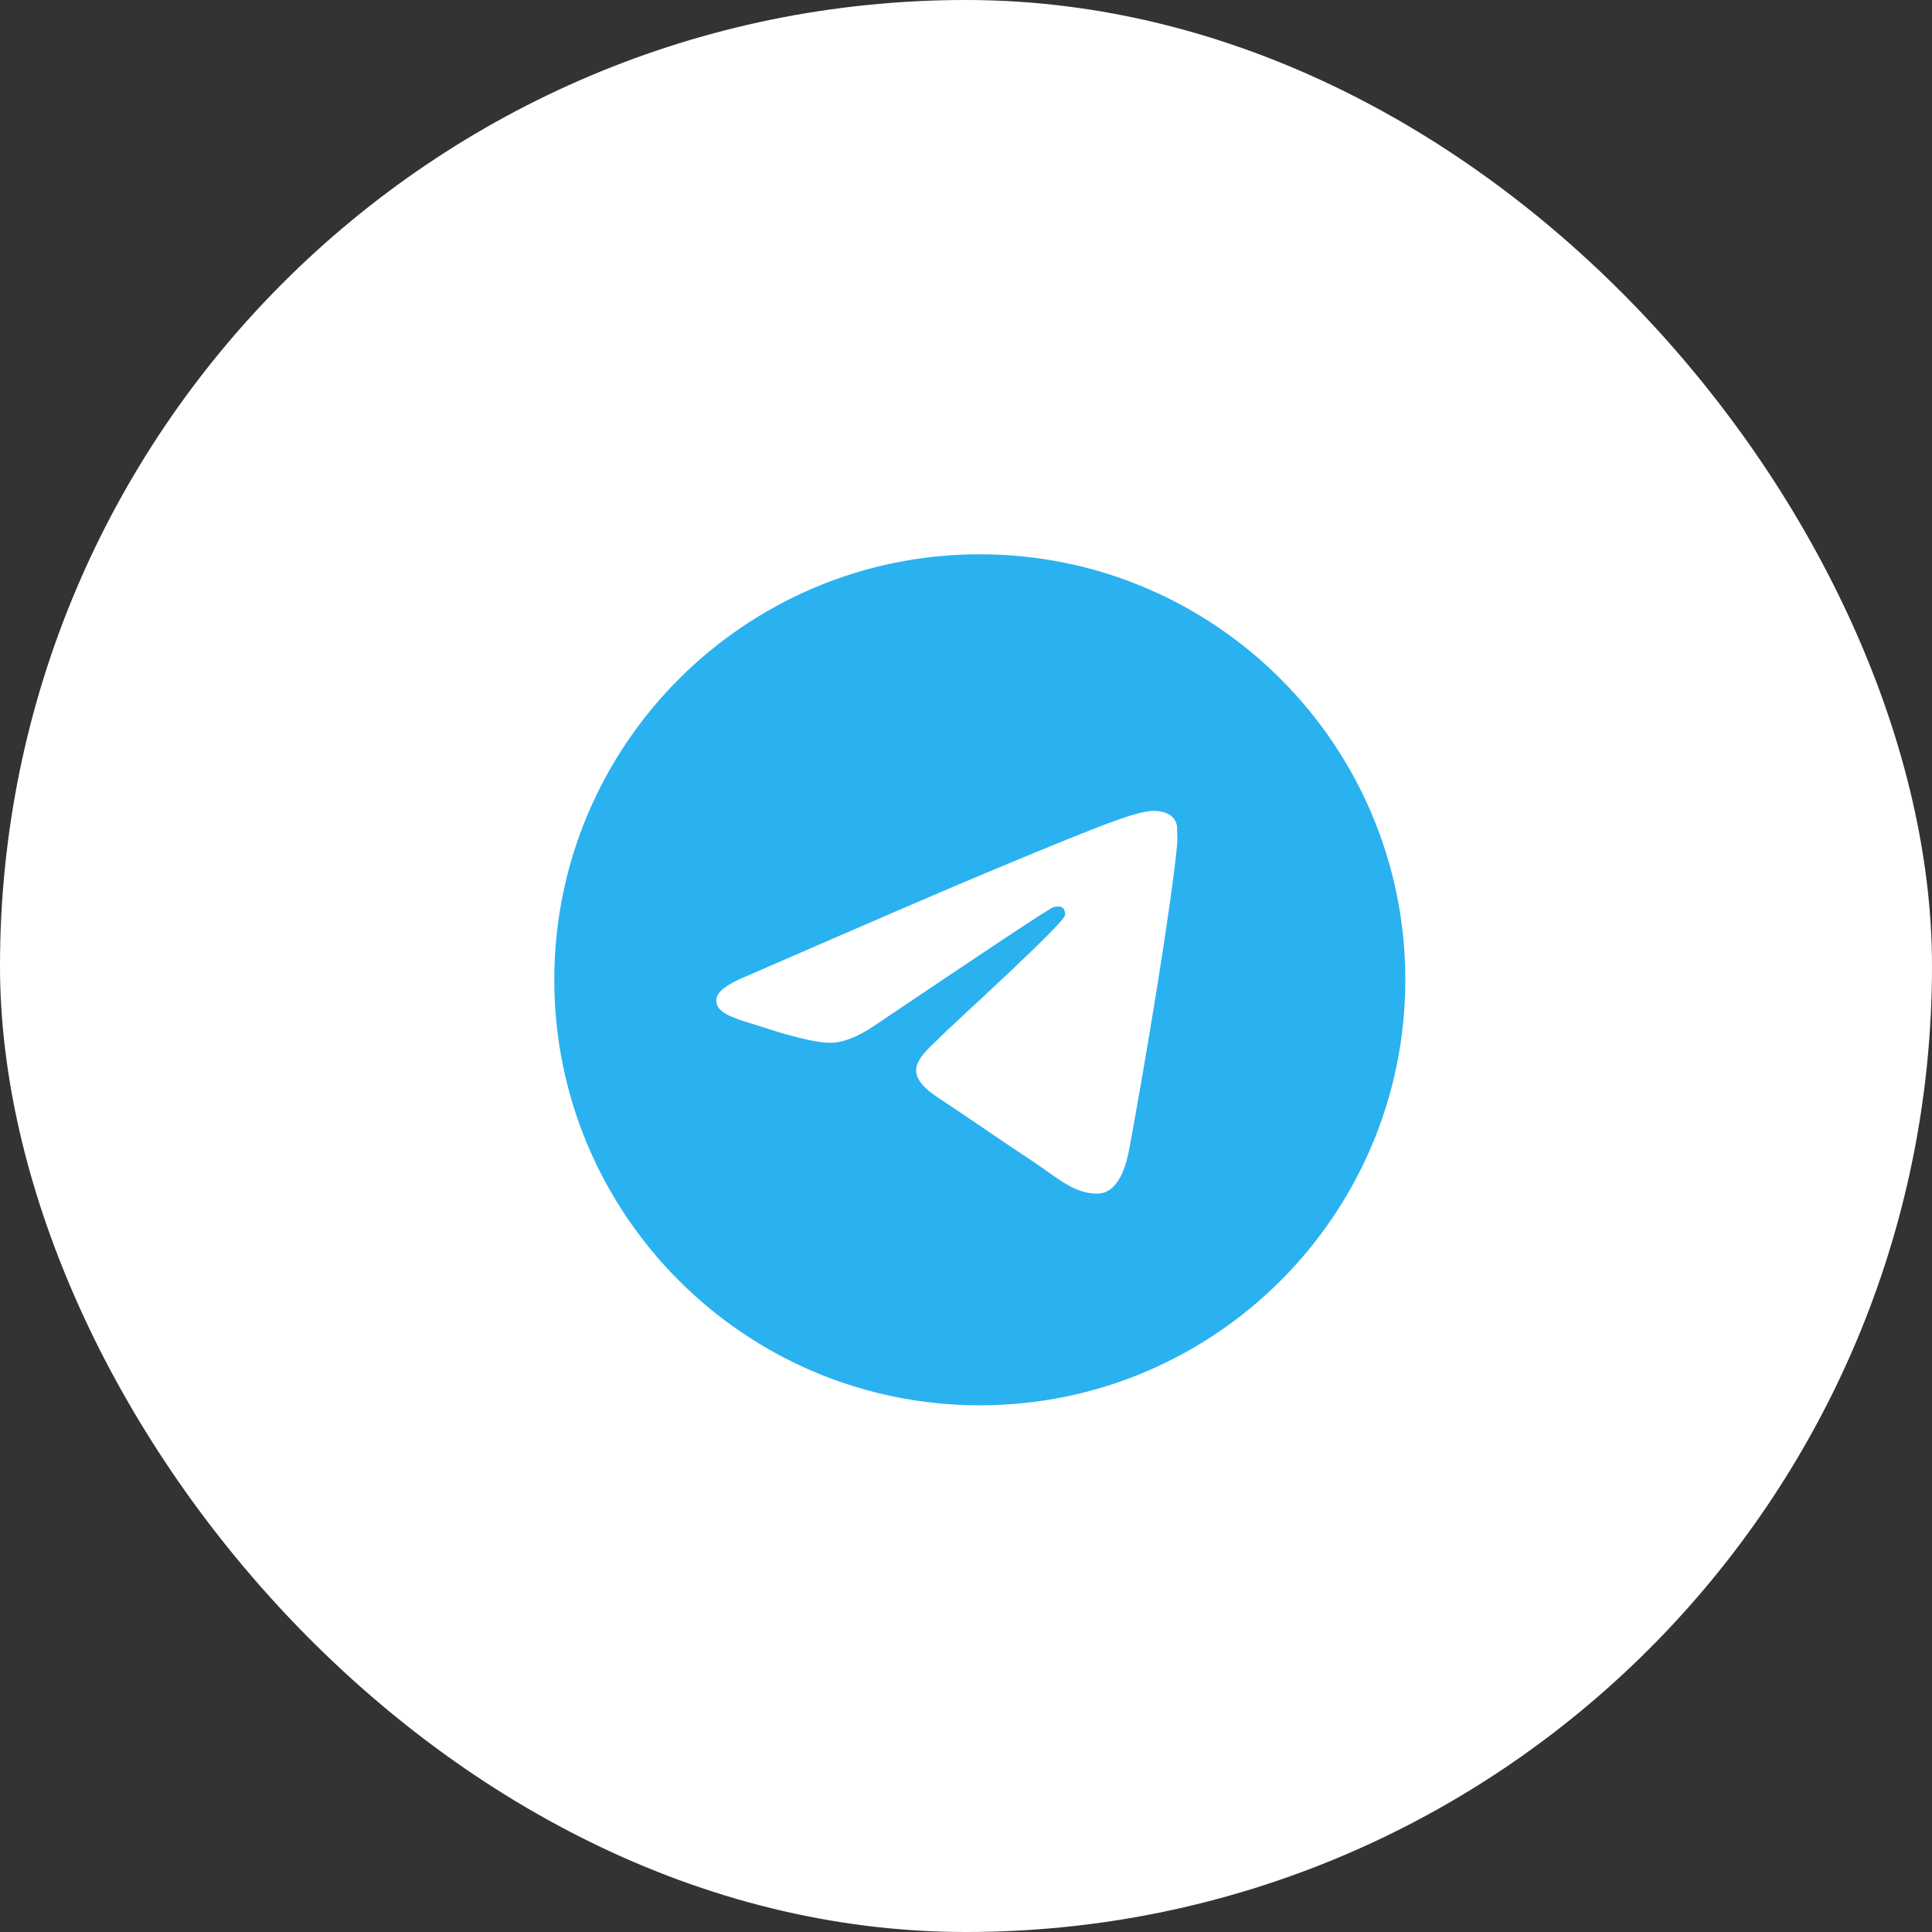
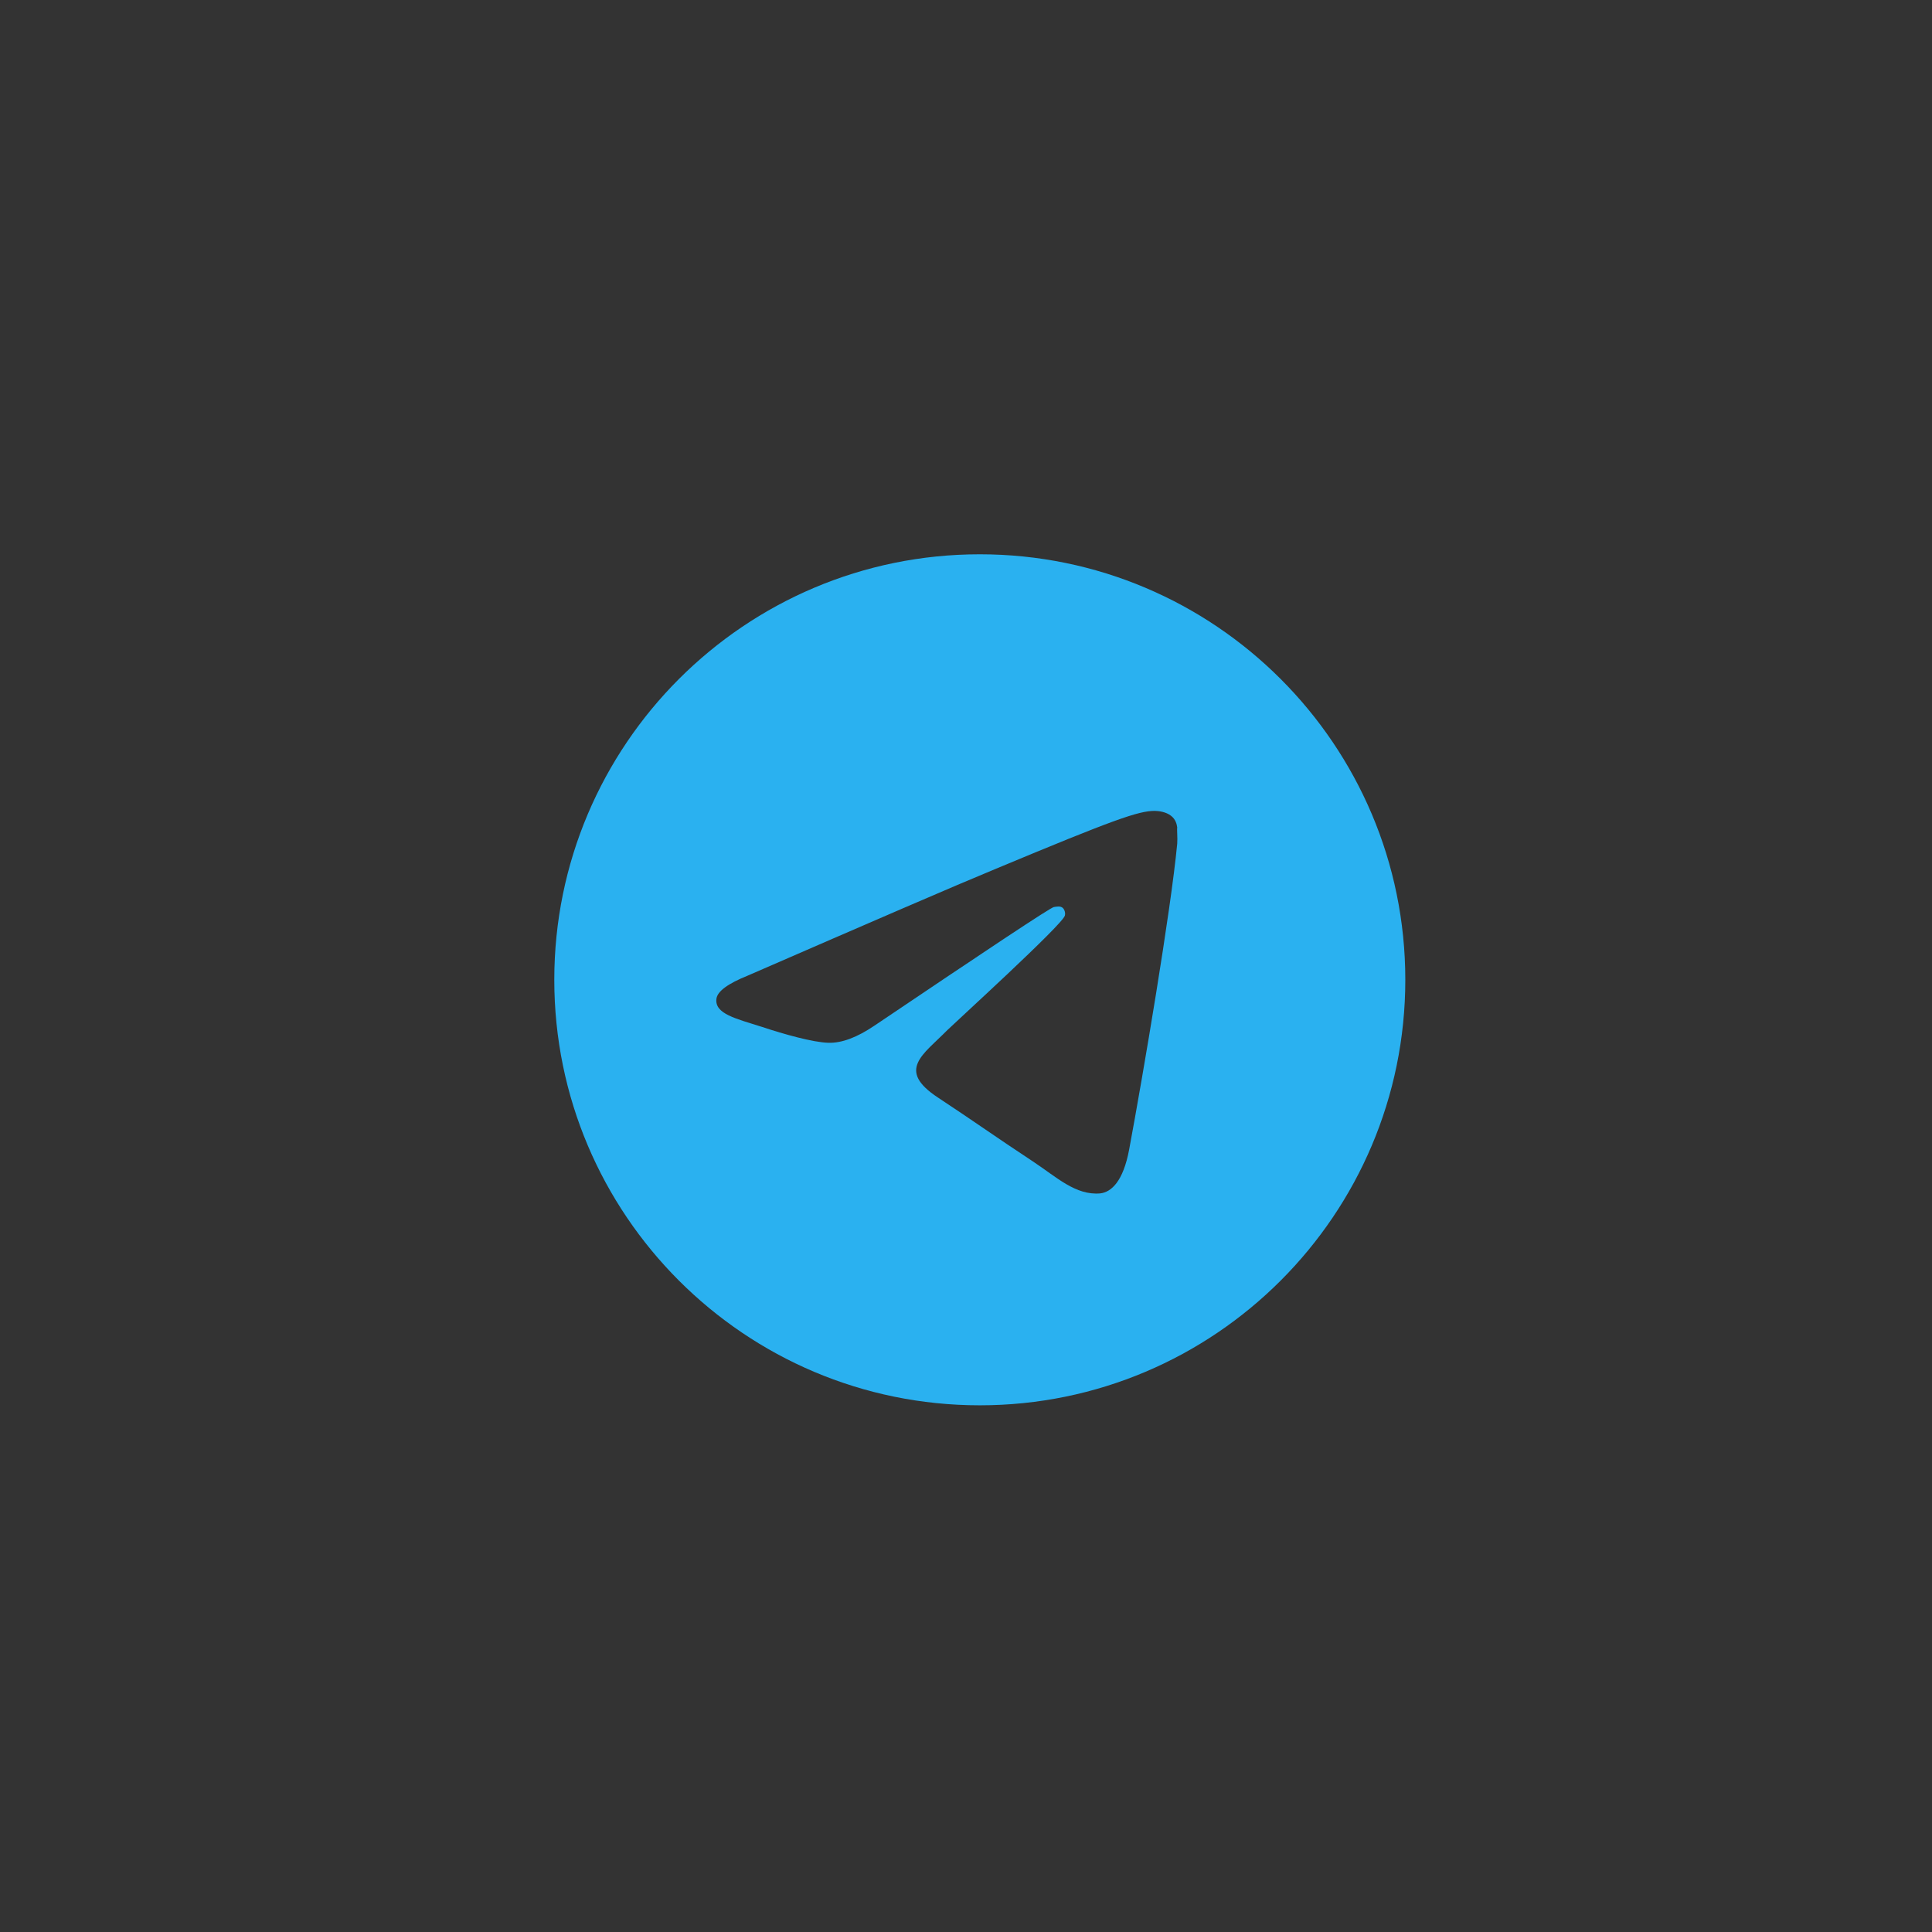
<svg xmlns="http://www.w3.org/2000/svg" width="70" height="70" viewBox="0 0 70 70" fill="none">
  <rect x="0" y="0" width="70" height="70" fill="#333333" stroke="none" />
-   <rect width="70" height="70" rx="35" fill="white" />
  <path d="M35.5 20.083C26.99 20.083 20.083 26.99 20.083 35.5C20.083 44.01 26.99 50.917 35.5 50.917C44.01 50.917 50.917 44.01 50.917 35.5C50.917 26.99 44.01 20.083 35.5 20.083ZM42.653 30.567C42.422 33.002 41.42 38.922 40.911 41.651C40.695 42.807 40.264 43.193 39.863 43.239C38.969 43.316 38.29 42.653 37.427 42.083C36.07 41.189 35.3 40.634 33.989 39.77C32.463 38.768 33.45 38.213 34.328 37.319C34.56 37.088 38.506 33.496 38.583 33.172C38.594 33.123 38.593 33.072 38.579 33.024C38.566 32.975 38.541 32.931 38.506 32.895C38.414 32.818 38.29 32.848 38.182 32.864C38.044 32.895 35.885 34.328 31.677 37.165C31.06 37.581 30.505 37.797 30.012 37.782C29.457 37.766 28.408 37.473 27.622 37.211C26.651 36.903 25.895 36.733 25.957 36.194C25.988 35.916 26.373 35.639 27.098 35.346C31.6 33.388 34.59 32.093 36.086 31.476C40.372 29.688 41.25 29.38 41.836 29.38C41.96 29.38 42.252 29.41 42.438 29.565C42.592 29.688 42.638 29.858 42.653 29.981C42.638 30.073 42.669 30.351 42.653 30.567Z" fill="#2AB1F0" />
</svg>